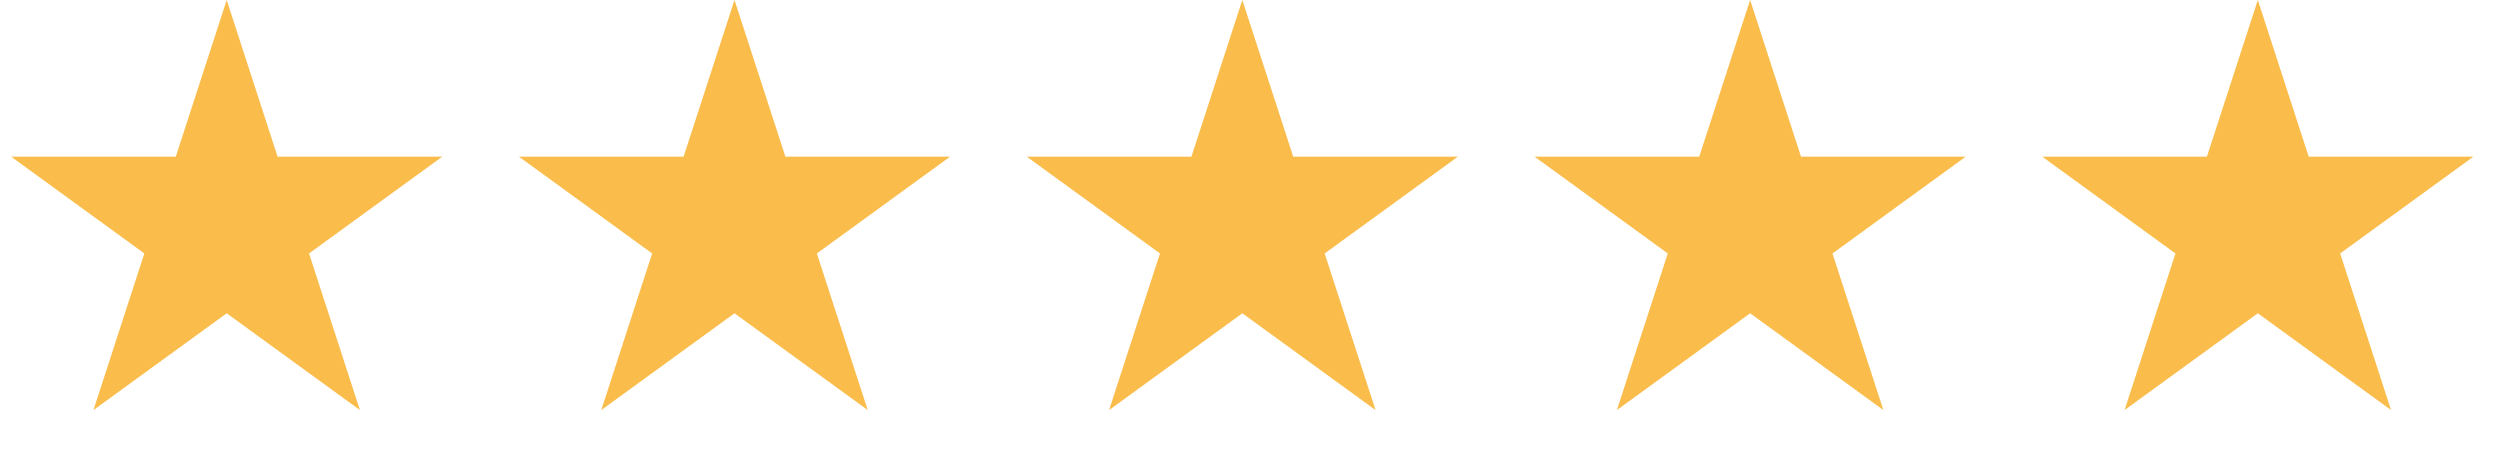
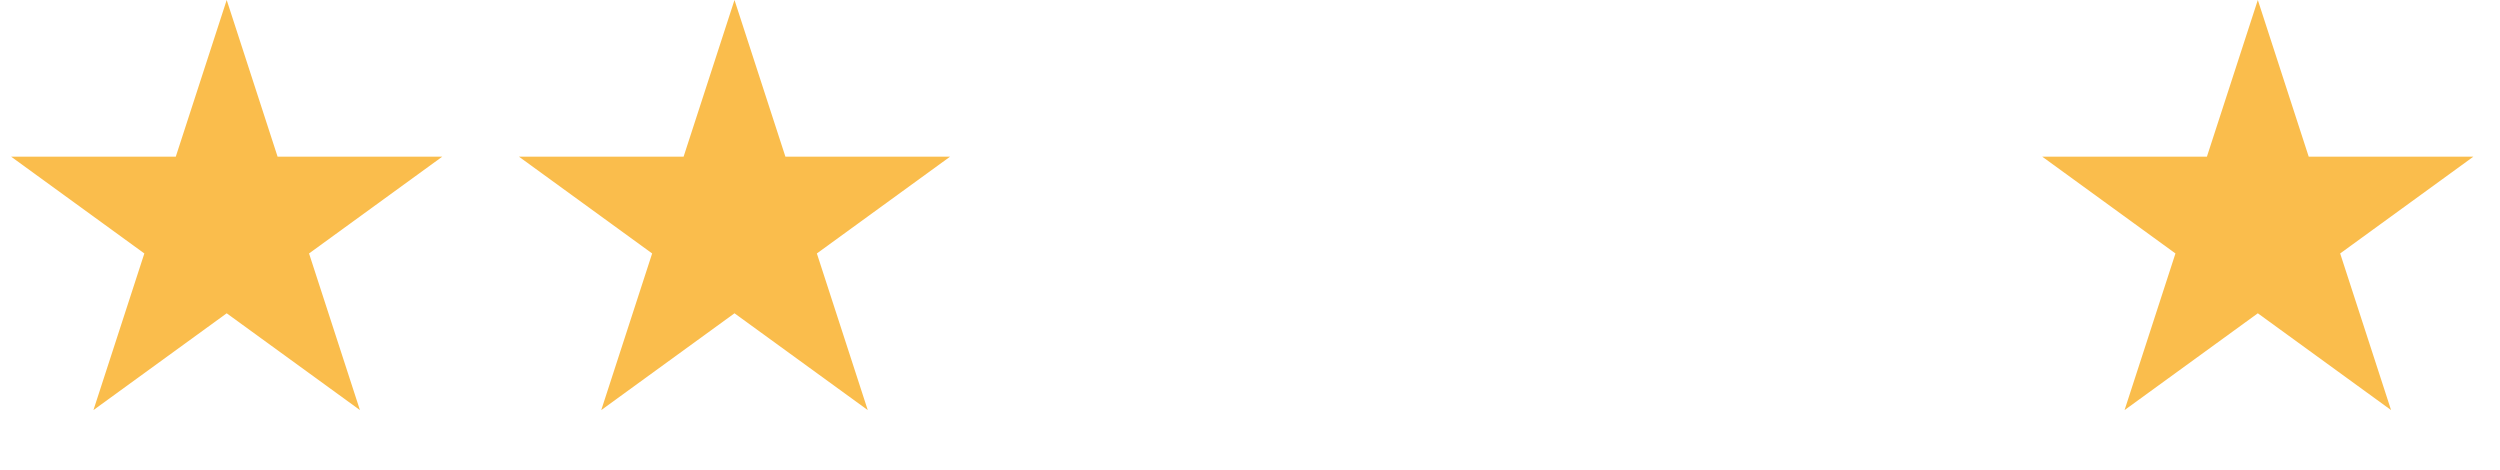
<svg xmlns="http://www.w3.org/2000/svg" width="149" height="28" viewBox="0 0 149 28" fill="none">
  <path d="M13.511 0L16.544 9.336L26.36 9.336L18.419 15.106L21.452 24.441L13.511 18.672L5.569 24.441L8.603 15.106L0.661 9.336L10.477 9.336L13.511 0Z" fill="#FABD4C" />
  <path d="M43.776 0L46.81 9.336L56.626 9.336L48.685 15.106L51.718 24.441L43.776 18.672L35.835 24.441L38.868 15.106L30.927 9.336L40.743 9.336L43.776 0Z" fill="#FABD4C" />
-   <path d="M74.042 0L77.076 9.336L86.892 9.336L78.95 15.106L81.984 24.441L74.042 18.672L66.101 24.441L69.134 15.106L61.193 9.336L71.009 9.336L74.042 0Z" fill="#FABD4C" />
-   <path d="M104.308 0L107.341 9.336L117.157 9.336L109.216 15.106L112.249 24.441L104.308 18.672L96.366 24.441L99.4 15.106L91.458 9.336L101.274 9.336L104.308 0Z" fill="#FABD4C" />
  <path d="M134.566 0L137.599 9.336L147.415 9.336L139.474 15.106L142.507 24.441L134.566 18.672L126.624 24.441L129.657 15.106L121.716 9.336L131.532 9.336L134.566 0Z" fill="#FABD4C" />
</svg>